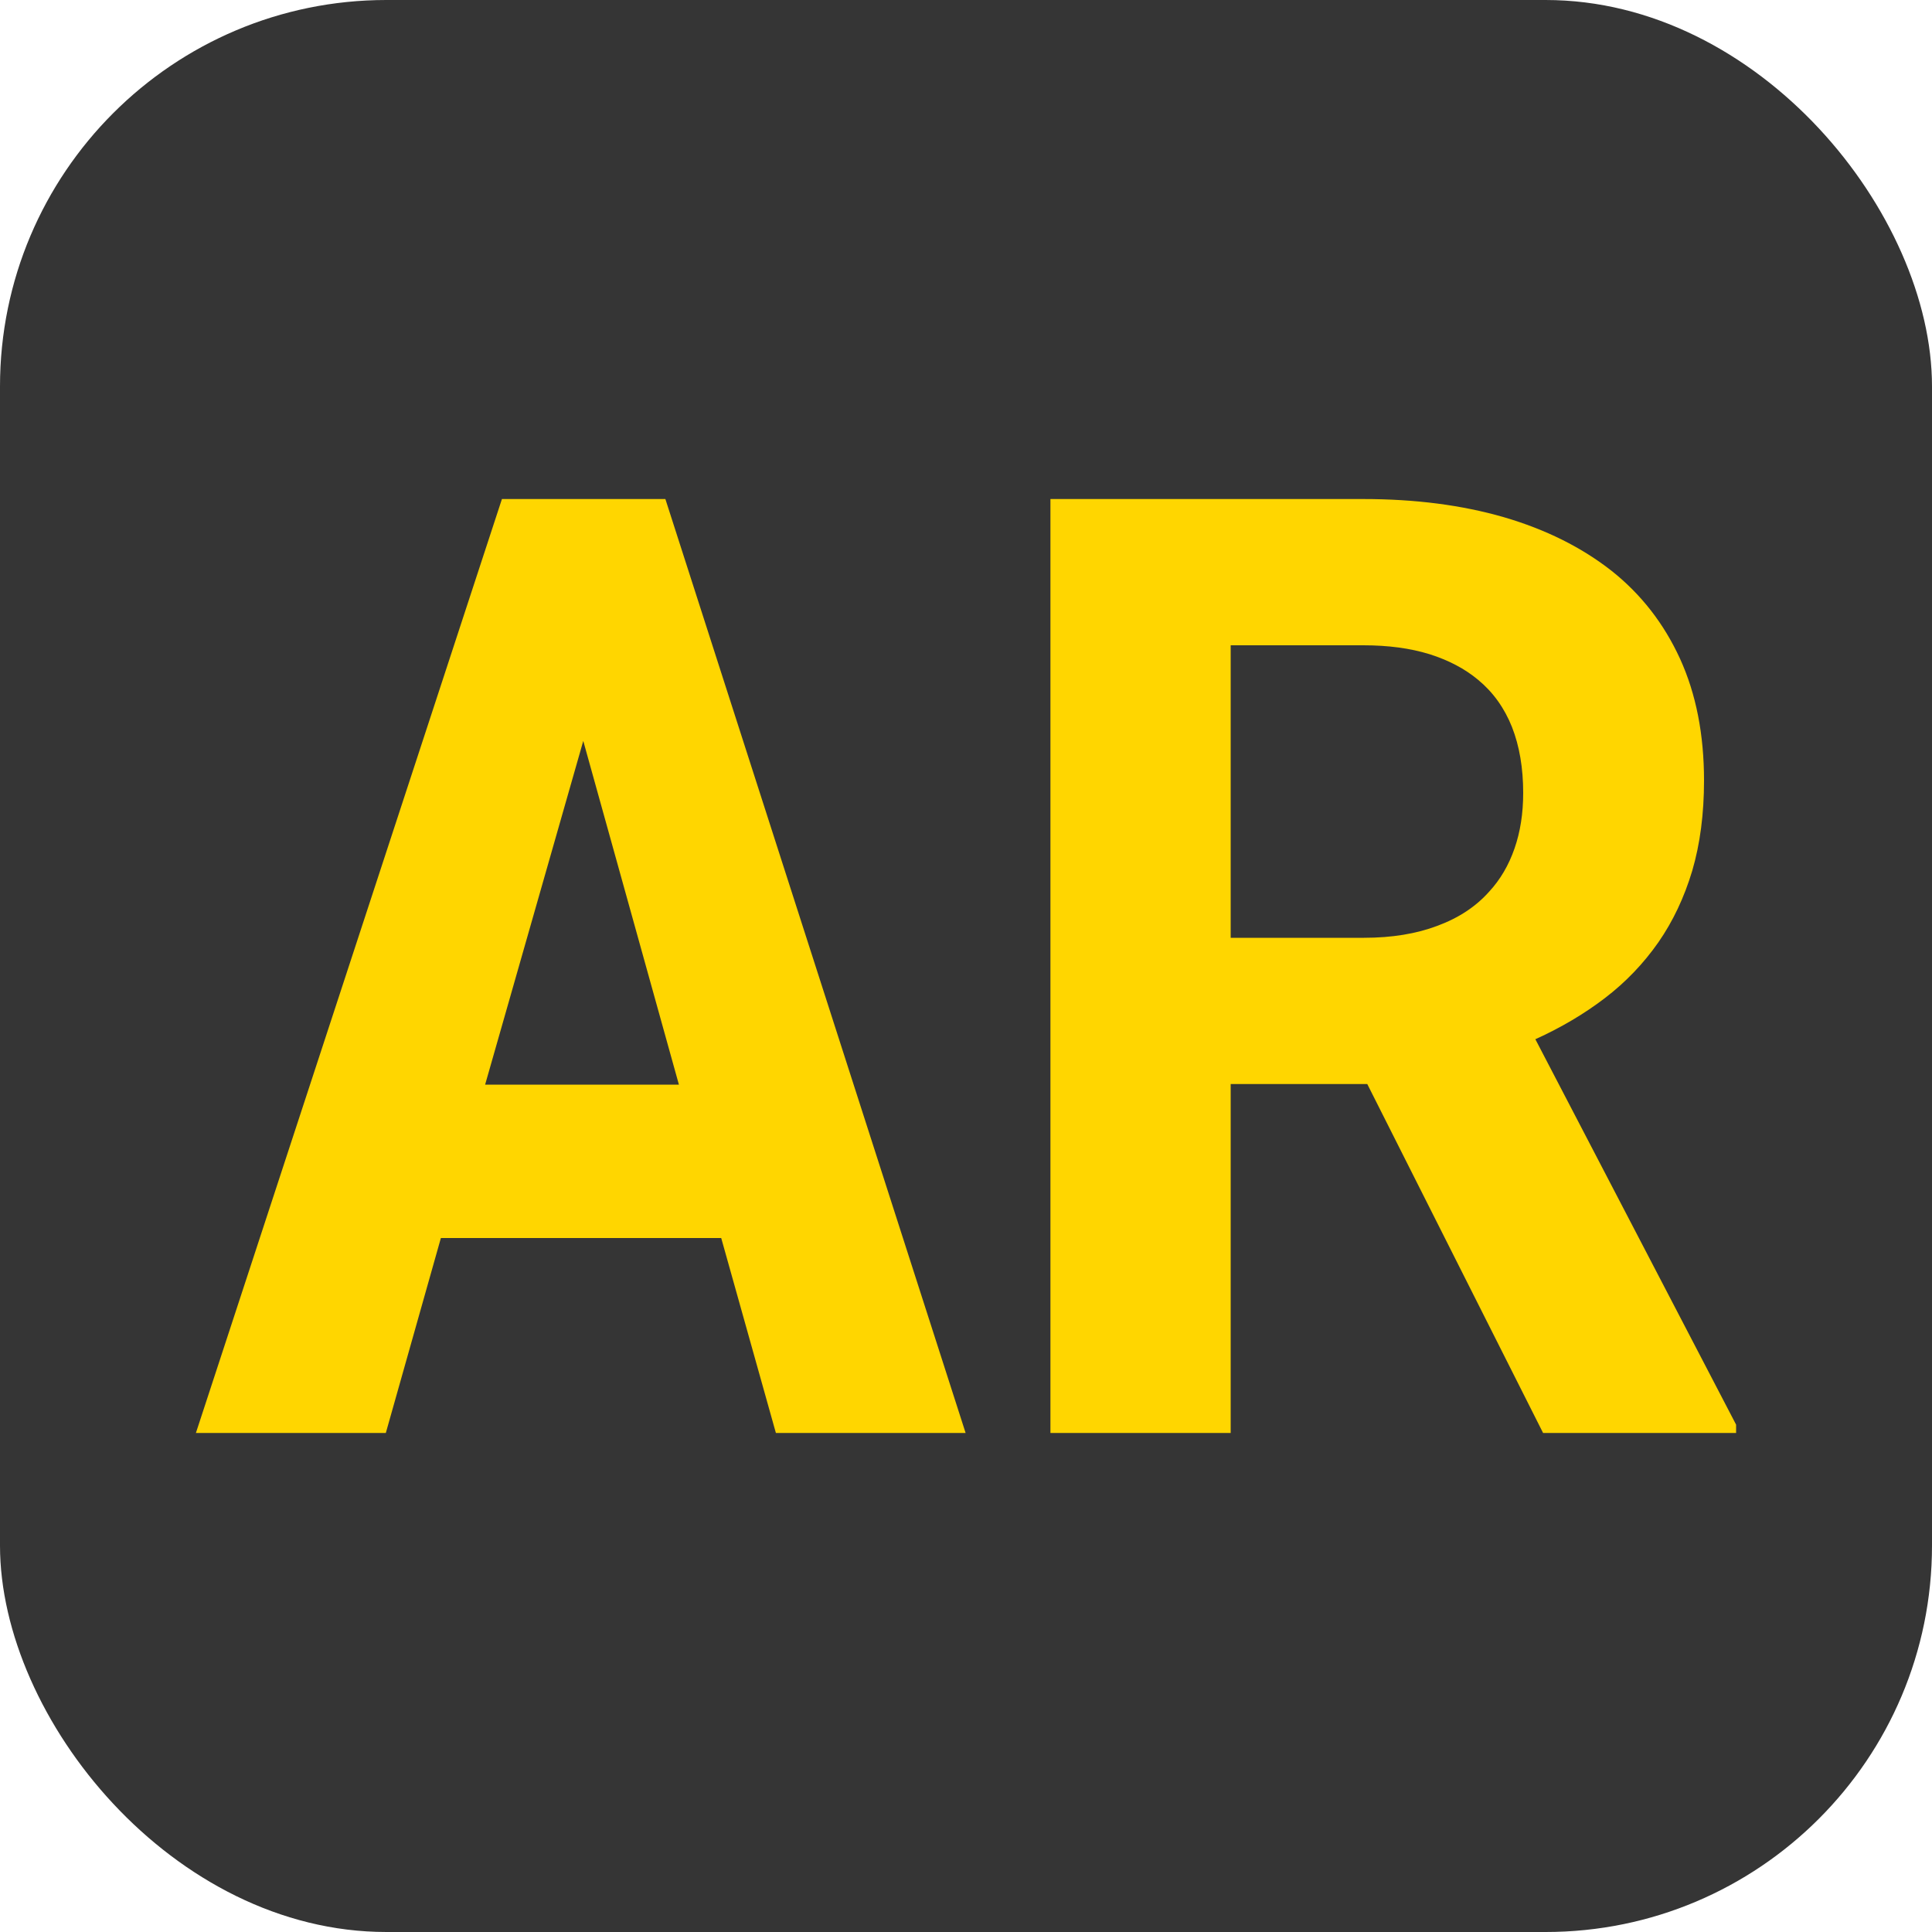
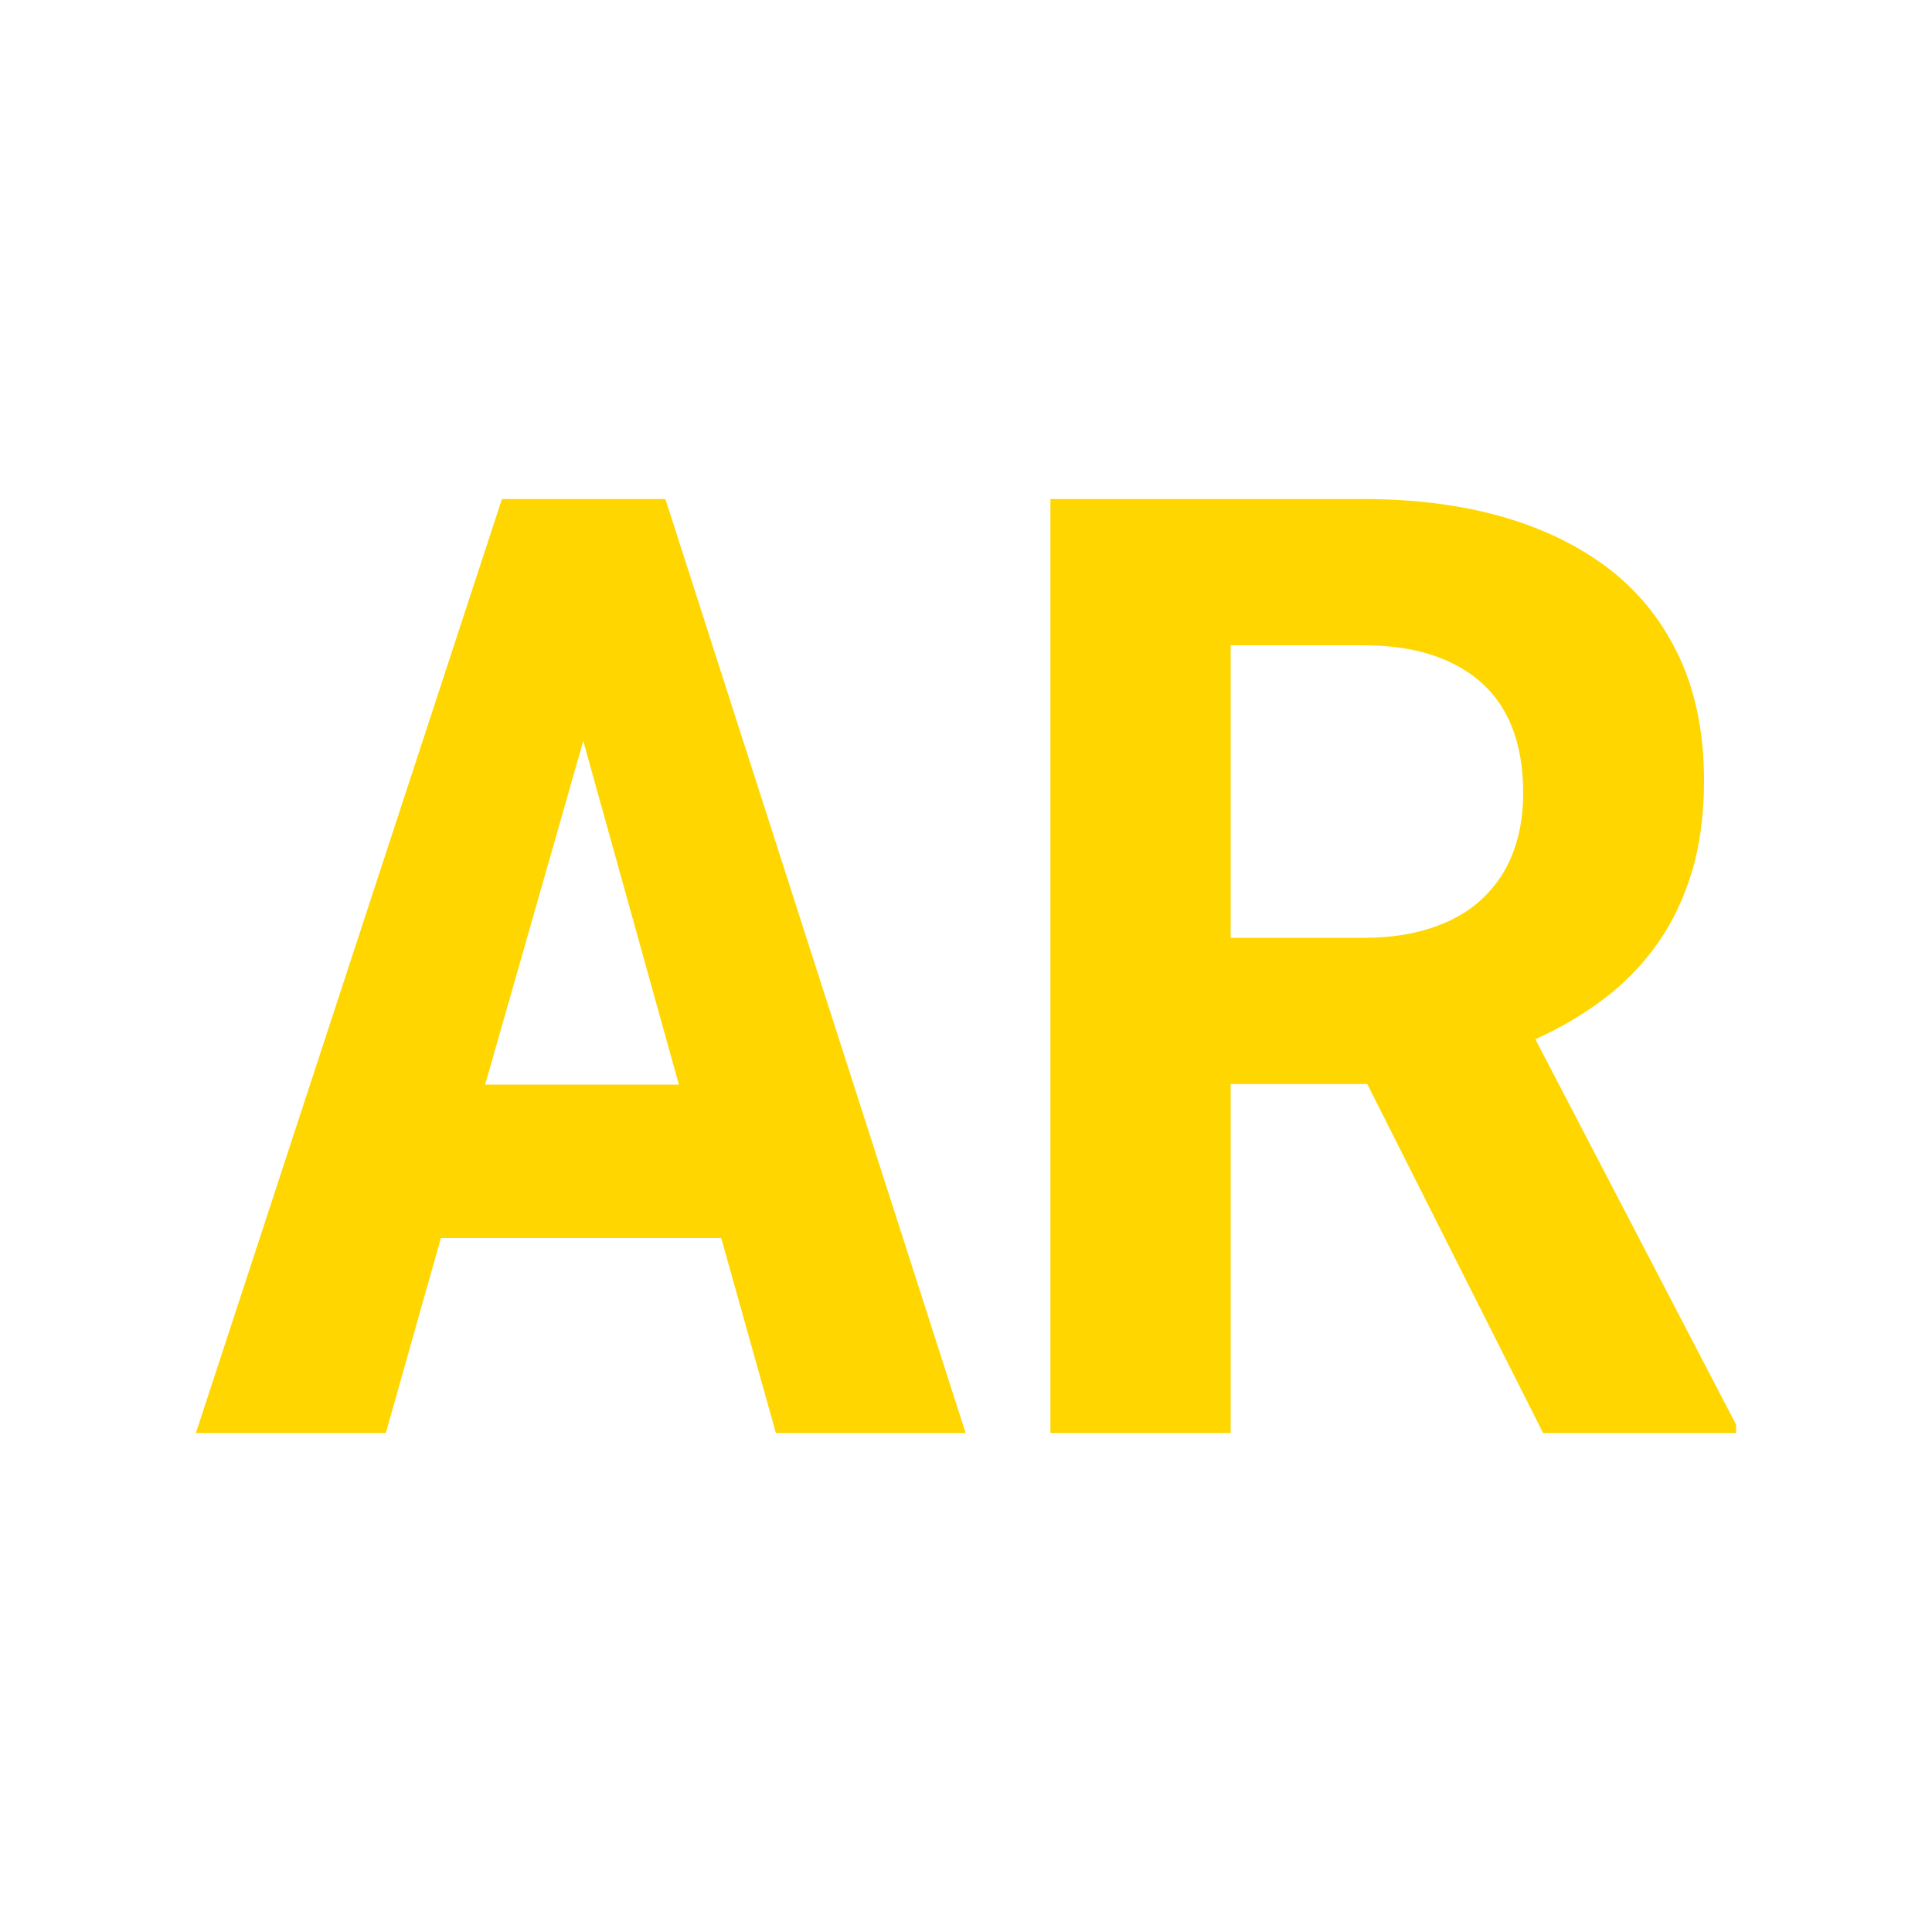
<svg xmlns="http://www.w3.org/2000/svg" width="256" height="256" viewBox="0 0 100 100">
-   <rect width="100" height="100" rx="20" fill="#353535" />
  <path d="M22.82 64.08L37.33 64.08L40.16 74.17L49.98 74.17L34.44 25.83L25.98 25.83L10.14 74.17L19.97 74.17L22.82 64.08ZM35.14 56.14L25.11 56.14L30.19 38.35L35.14 56.14ZM63.70 56.11L70.77 56.11L79.87 74.17L89.86 74.17L89.86 73.74L79.47 53.79Q81.46 52.89 83.07 51.66Q84.68 50.43 85.84 48.77L85.84 48.77Q86.97 47.14 87.59 45.07Q88.20 42.99 88.20 40.40L88.20 40.40Q88.20 36.82 86.96 34.10Q85.71 31.37 83.42 29.55L83.42 29.55Q81.09 27.72 77.84 26.77Q74.59 25.83 70.57 25.83L70.57 25.83L54.37 25.83L54.37 74.17L63.70 74.17L63.70 56.11ZM70.60 48.54L63.70 48.54L63.70 33.40L70.57 33.40Q72.50 33.40 73.99 33.86Q75.48 34.33 76.51 35.19L76.51 35.19Q77.67 36.15 78.26 37.63Q78.84 39.11 78.84 41.04L78.84 41.04Q78.84 42.63 78.39 43.92Q77.94 45.22 77.08 46.15L77.08 46.15Q76.05 47.31 74.40 47.92Q72.76 48.54 70.60 48.54L70.60 48.54Z" fill="#ffd600" />
</svg>